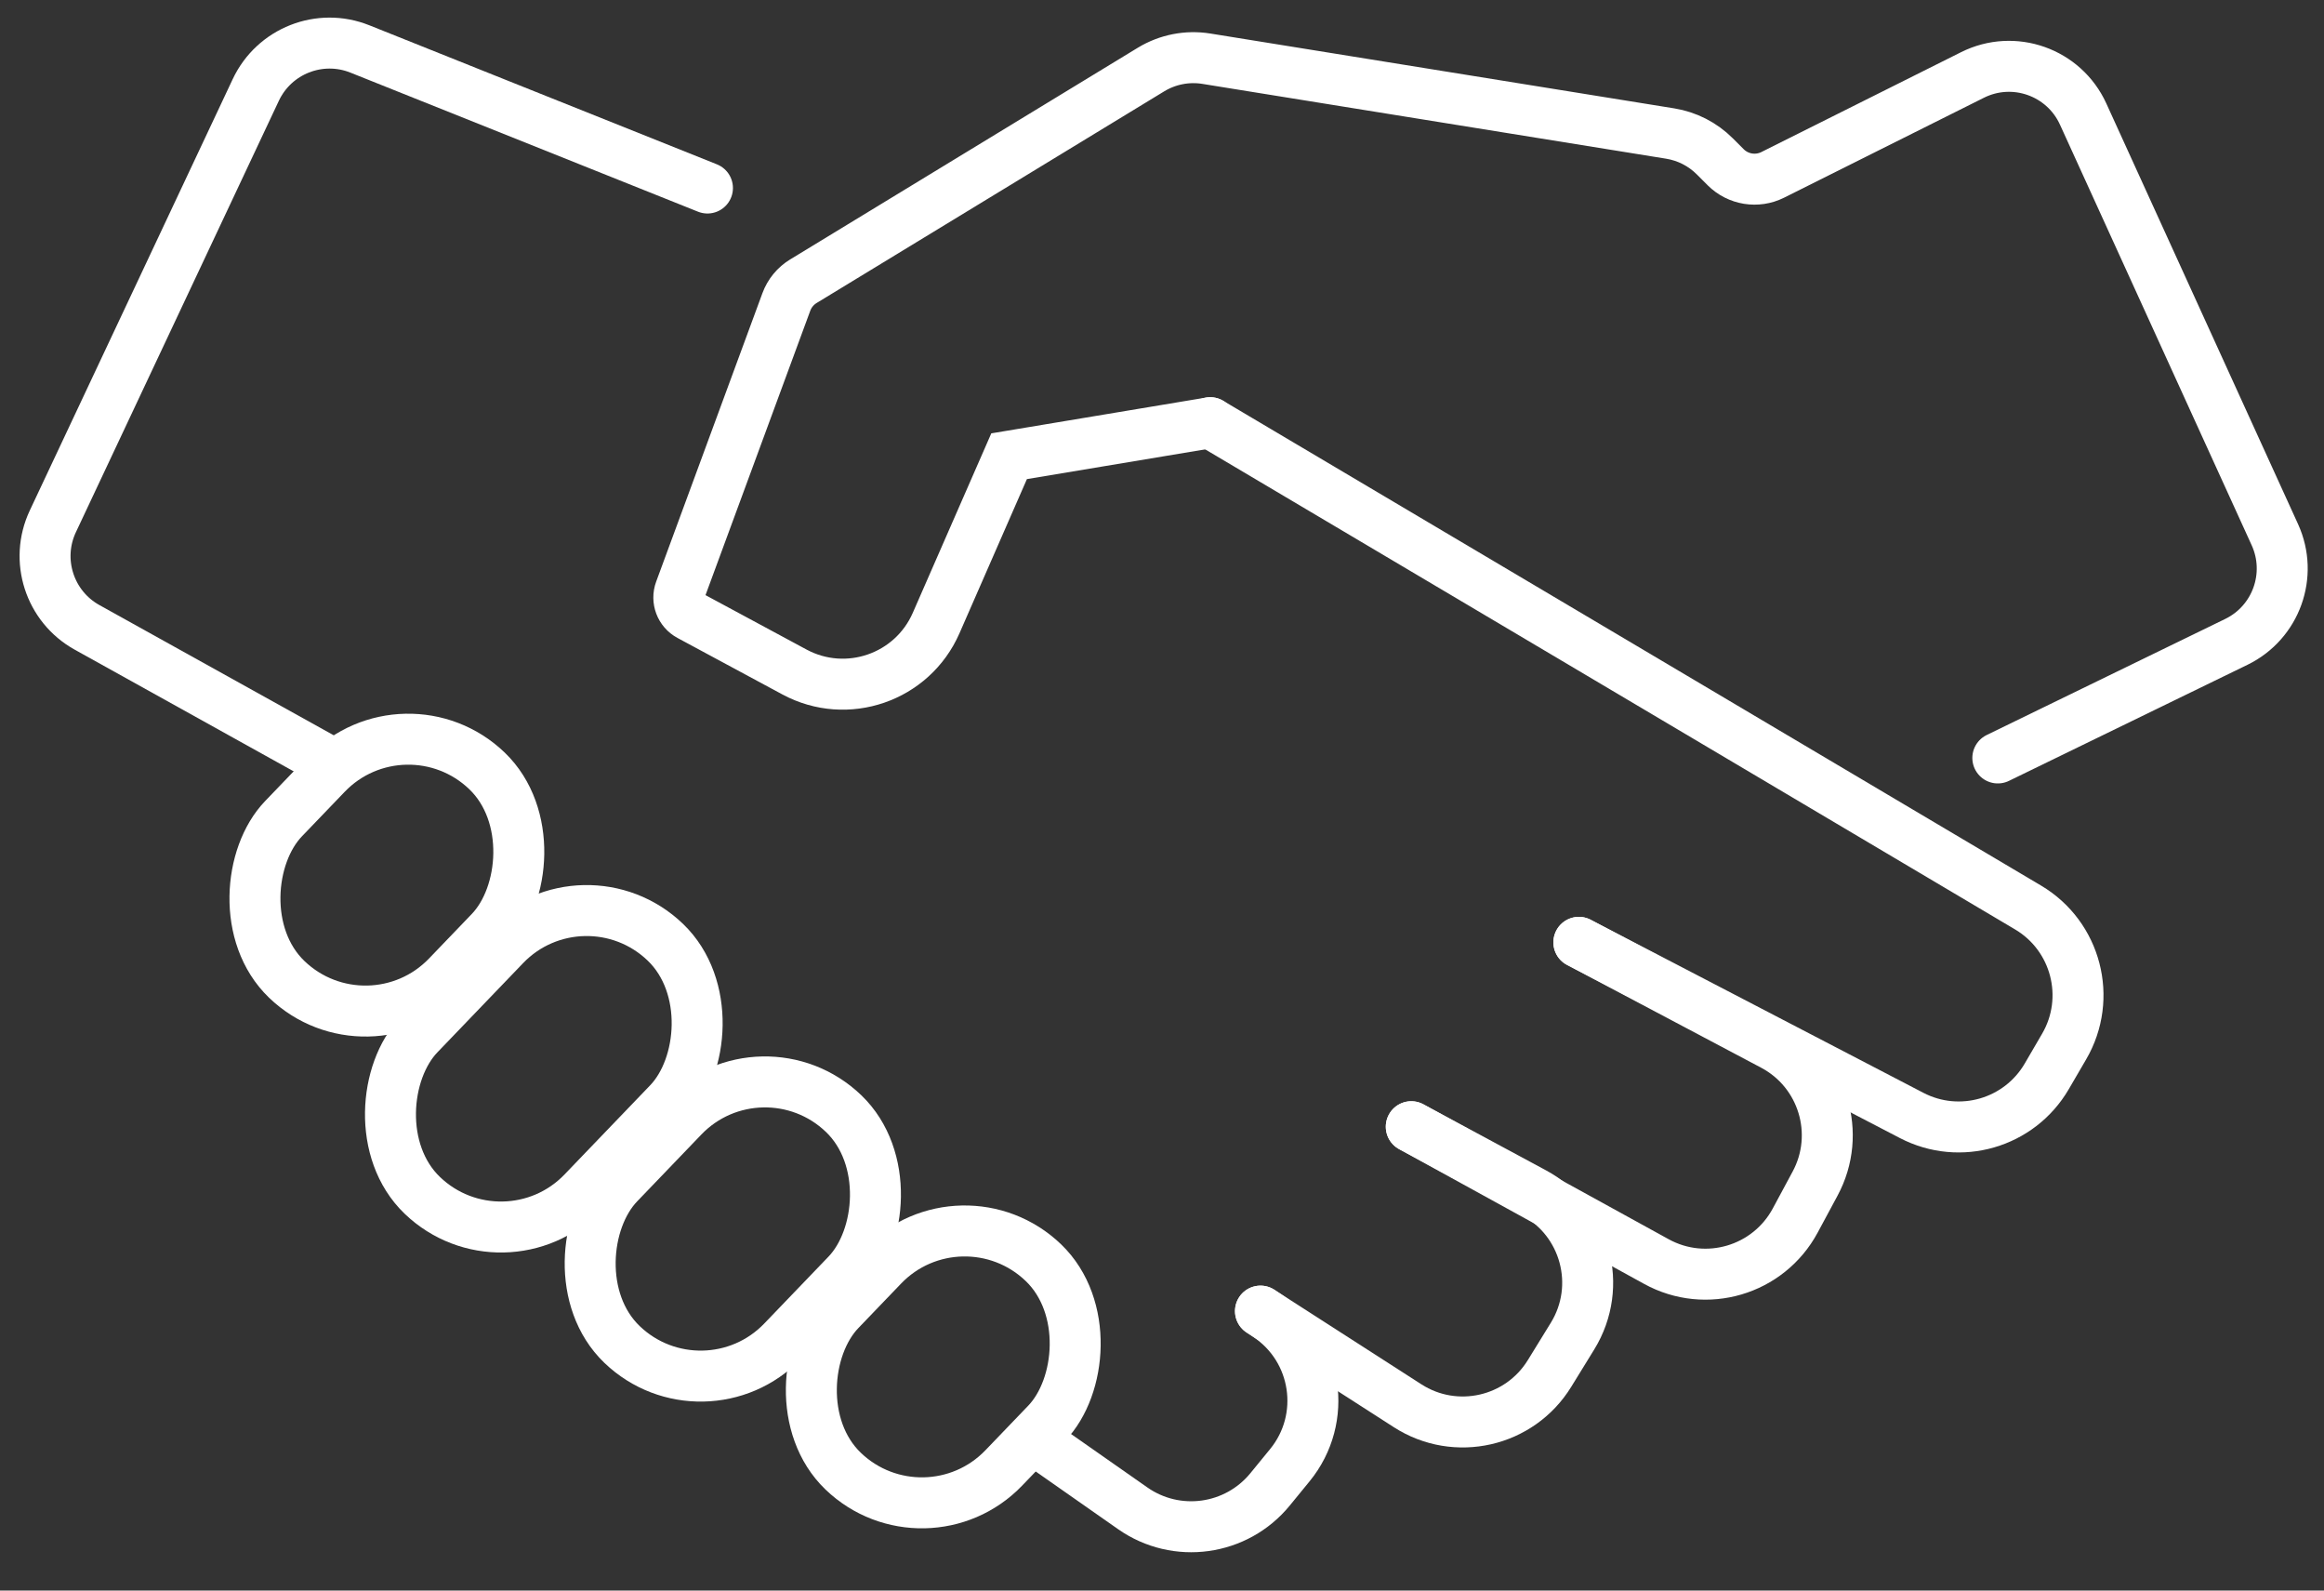
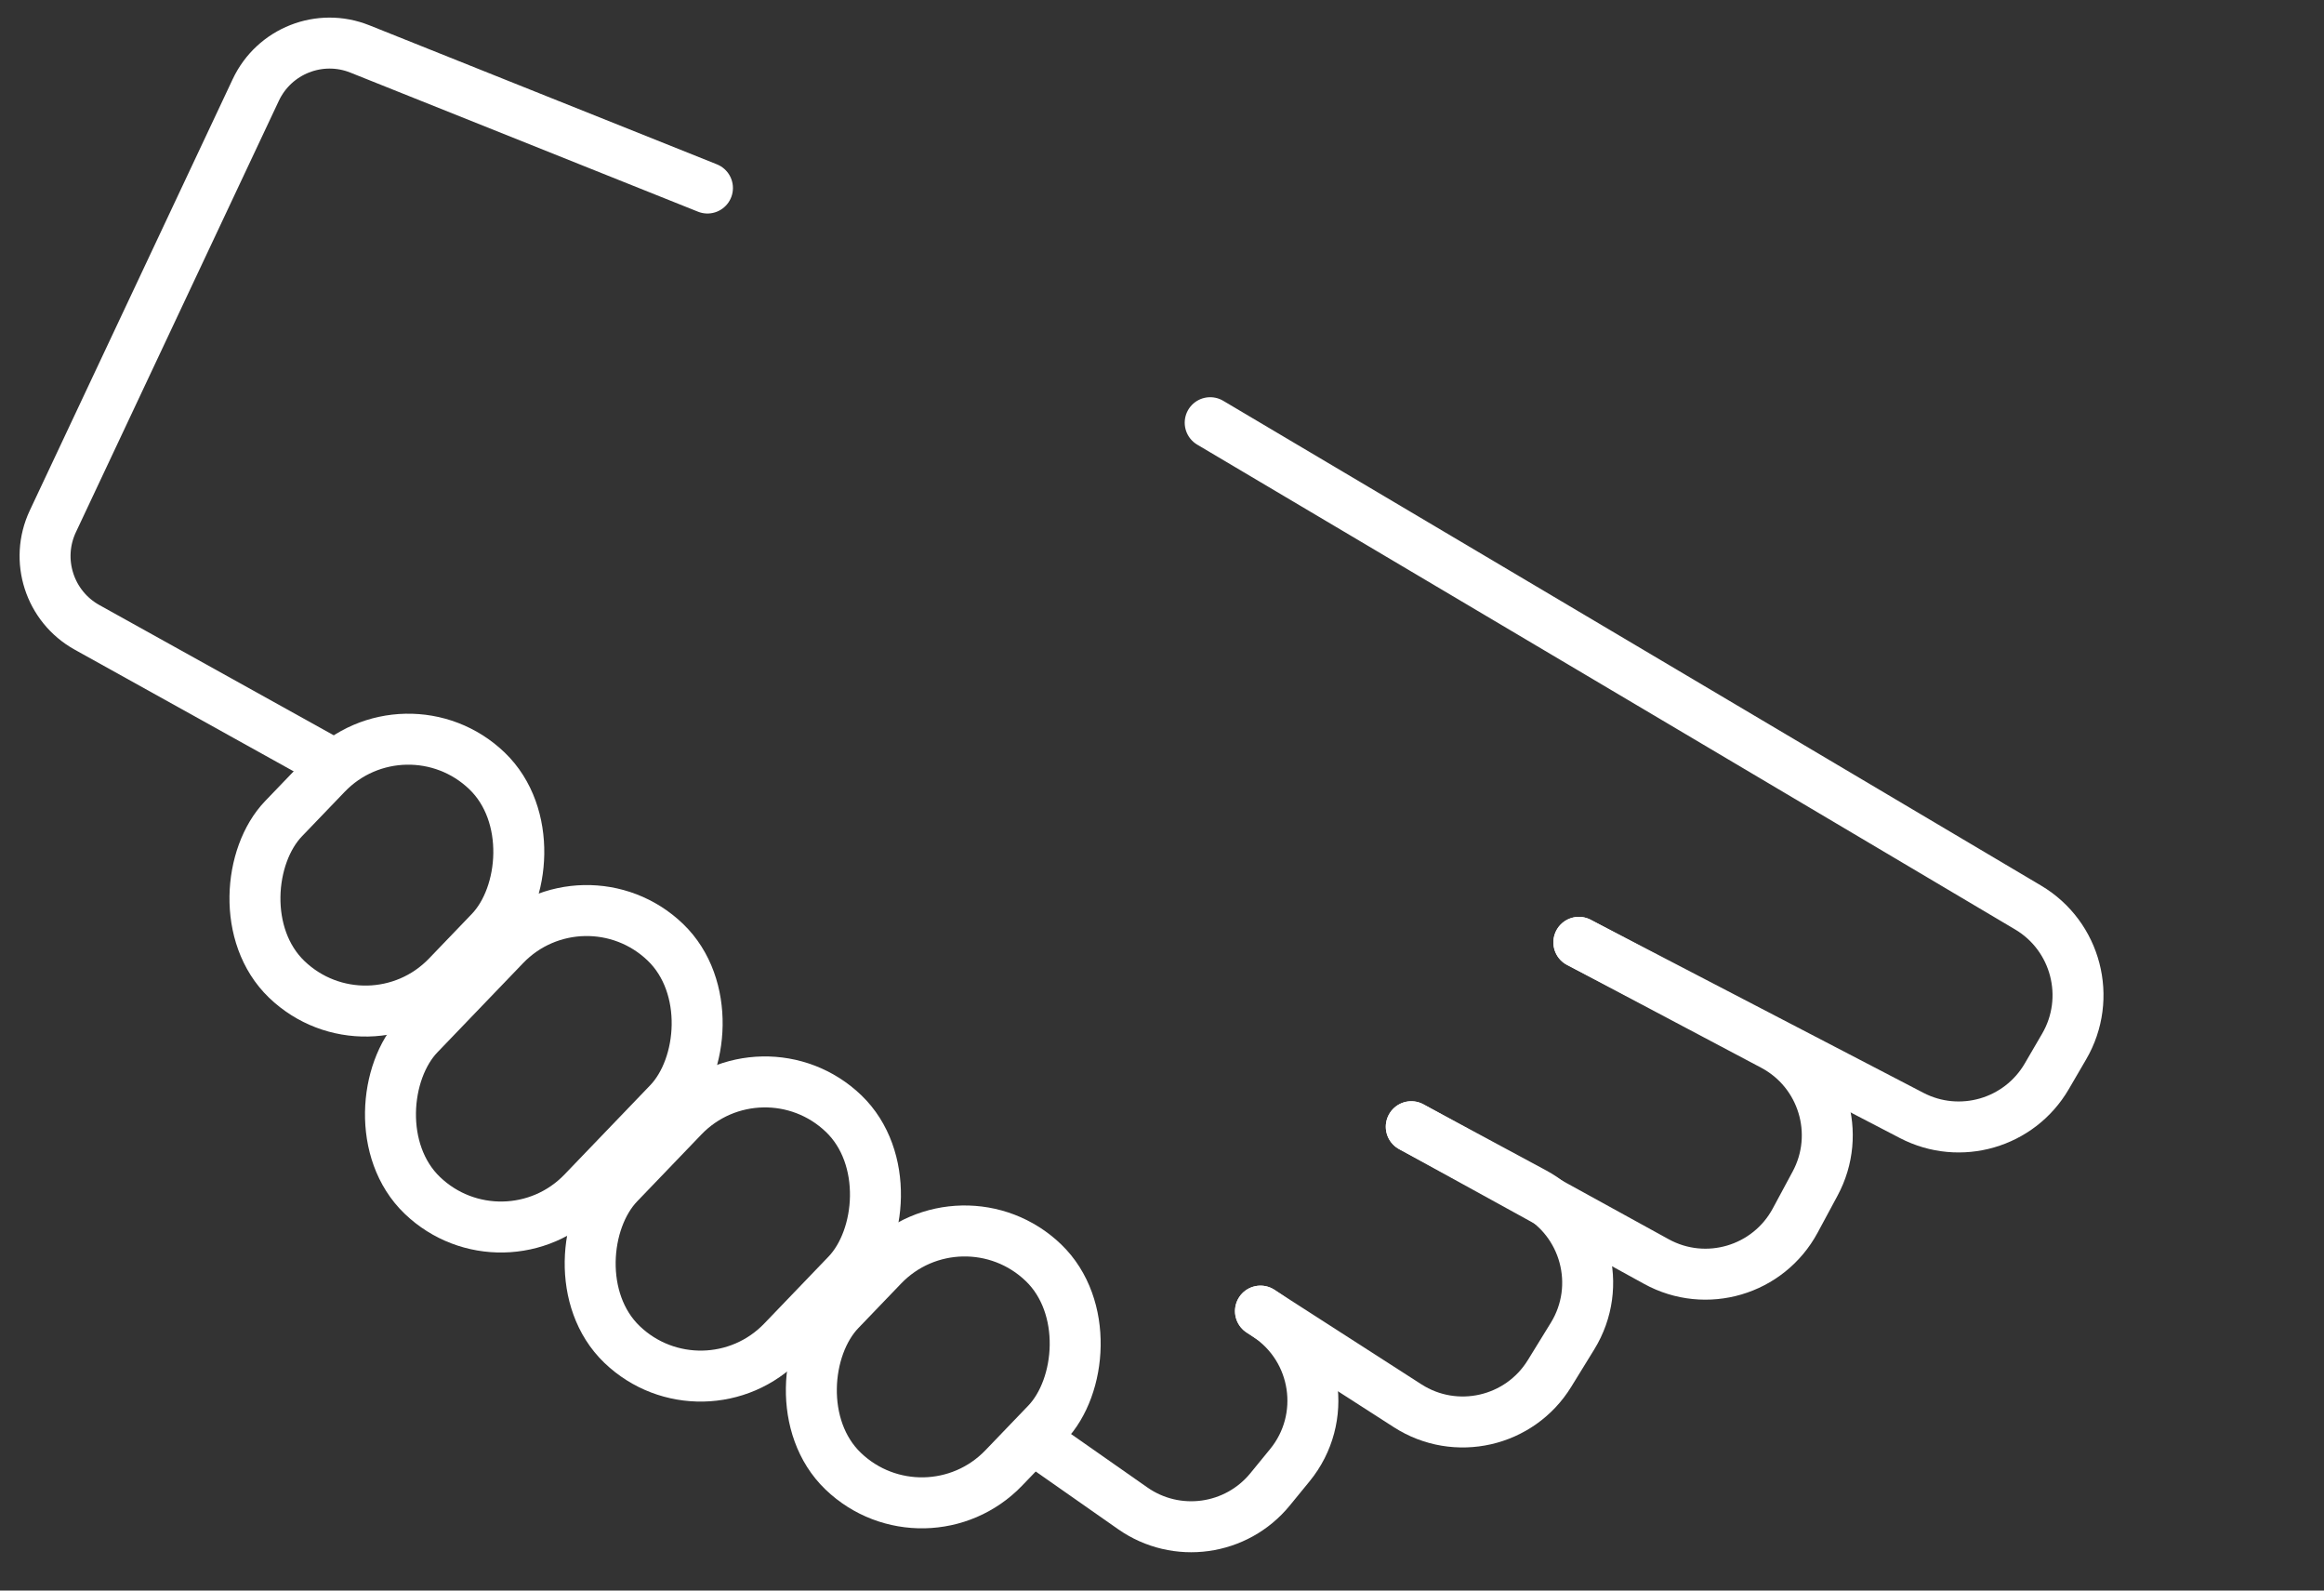
<svg xmlns="http://www.w3.org/2000/svg" width="114" height="78" viewBox="0 0 114 78" fill="none">
  <rect x="0" y="0" width="114" height="78" fill="#333333" stroke="none" />
-   <path d="M59.365 20.729L49.5 22.373L45.92 30.555C44.749 33.232 41.542 34.338 38.969 32.953L33.824 30.183C33.385 29.946 33.188 29.424 33.36 28.956L38.573 14.807C38.729 14.383 39.024 14.024 39.41 13.79L56.46 3.411C57.274 2.916 58.237 2.727 59.177 2.879L81.927 6.548C82.757 6.682 83.524 7.074 84.118 7.669L84.65 8.201C85.259 8.809 86.189 8.96 86.959 8.575L96.758 3.676C98.784 2.663 101.247 3.533 102.186 5.595L111.59 26.221C112.49 28.196 111.651 30.528 109.7 31.477L98 37.169" stroke="white" stroke-width="2.5" stroke-linecap="round" />
  <path d="M61.831 64.296L62.175 64.526C64.633 66.165 65.142 69.566 63.271 71.852L62.302 73.037C60.645 75.062 57.708 75.467 55.565 73.967L51.145 70.873" stroke="white" stroke-width="2.5" stroke-linecap="round" />
  <path d="M34.703 9.22L17.652 2.4C15.687 1.614 13.449 2.495 12.547 4.411L2.592 25.566C1.696 27.47 2.429 29.743 4.269 30.765L15.797 37.169" stroke="white" stroke-width="2.5" stroke-linecap="round" />
  <rect x="19.87" y="33.943" width="11.146" height="14.178" rx="5.573" transform="rotate(43.851 19.87 33.943)" stroke="white" stroke-width="2.5" />
  <rect x="28.619" y="42.346" width="11.146" height="17.211" rx="5.573" transform="rotate(43.851 28.619 42.346)" stroke="white" stroke-width="2.5" />
  <rect x="37.365" y="50.75" width="11.146" height="15.695" rx="5.573" transform="rotate(43.851 37.365 50.75)" stroke="white" stroke-width="2.5" />
  <rect x="47.163" y="58.059" width="11.146" height="14.178" rx="5.573" transform="rotate(43.851 47.163 58.059)" stroke="white" stroke-width="2.5" />
  <path d="M59.364 20.729L99.482 44.502C101.846 45.903 102.637 48.949 101.252 51.323L100.4 52.784C99.056 55.088 96.14 55.931 93.774 54.701L77.449 46.212" stroke="white" stroke-width="2.5" stroke-linecap="round" />
  <path d="M77.449 46.212L86.973 51.254C89.426 52.553 90.352 55.6 89.036 58.044L88.061 59.855C86.743 62.302 83.684 63.205 81.249 61.865L69.228 55.254" stroke="white" stroke-width="2.5" stroke-linecap="round" />
  <path d="M69.228 55.254L75.251 58.497C77.782 59.86 78.645 63.072 77.139 65.52L76.011 67.352C74.544 69.737 71.404 70.452 69.049 68.938L61.83 64.297" stroke="white" stroke-width="2.5" stroke-linecap="round" />
</svg>